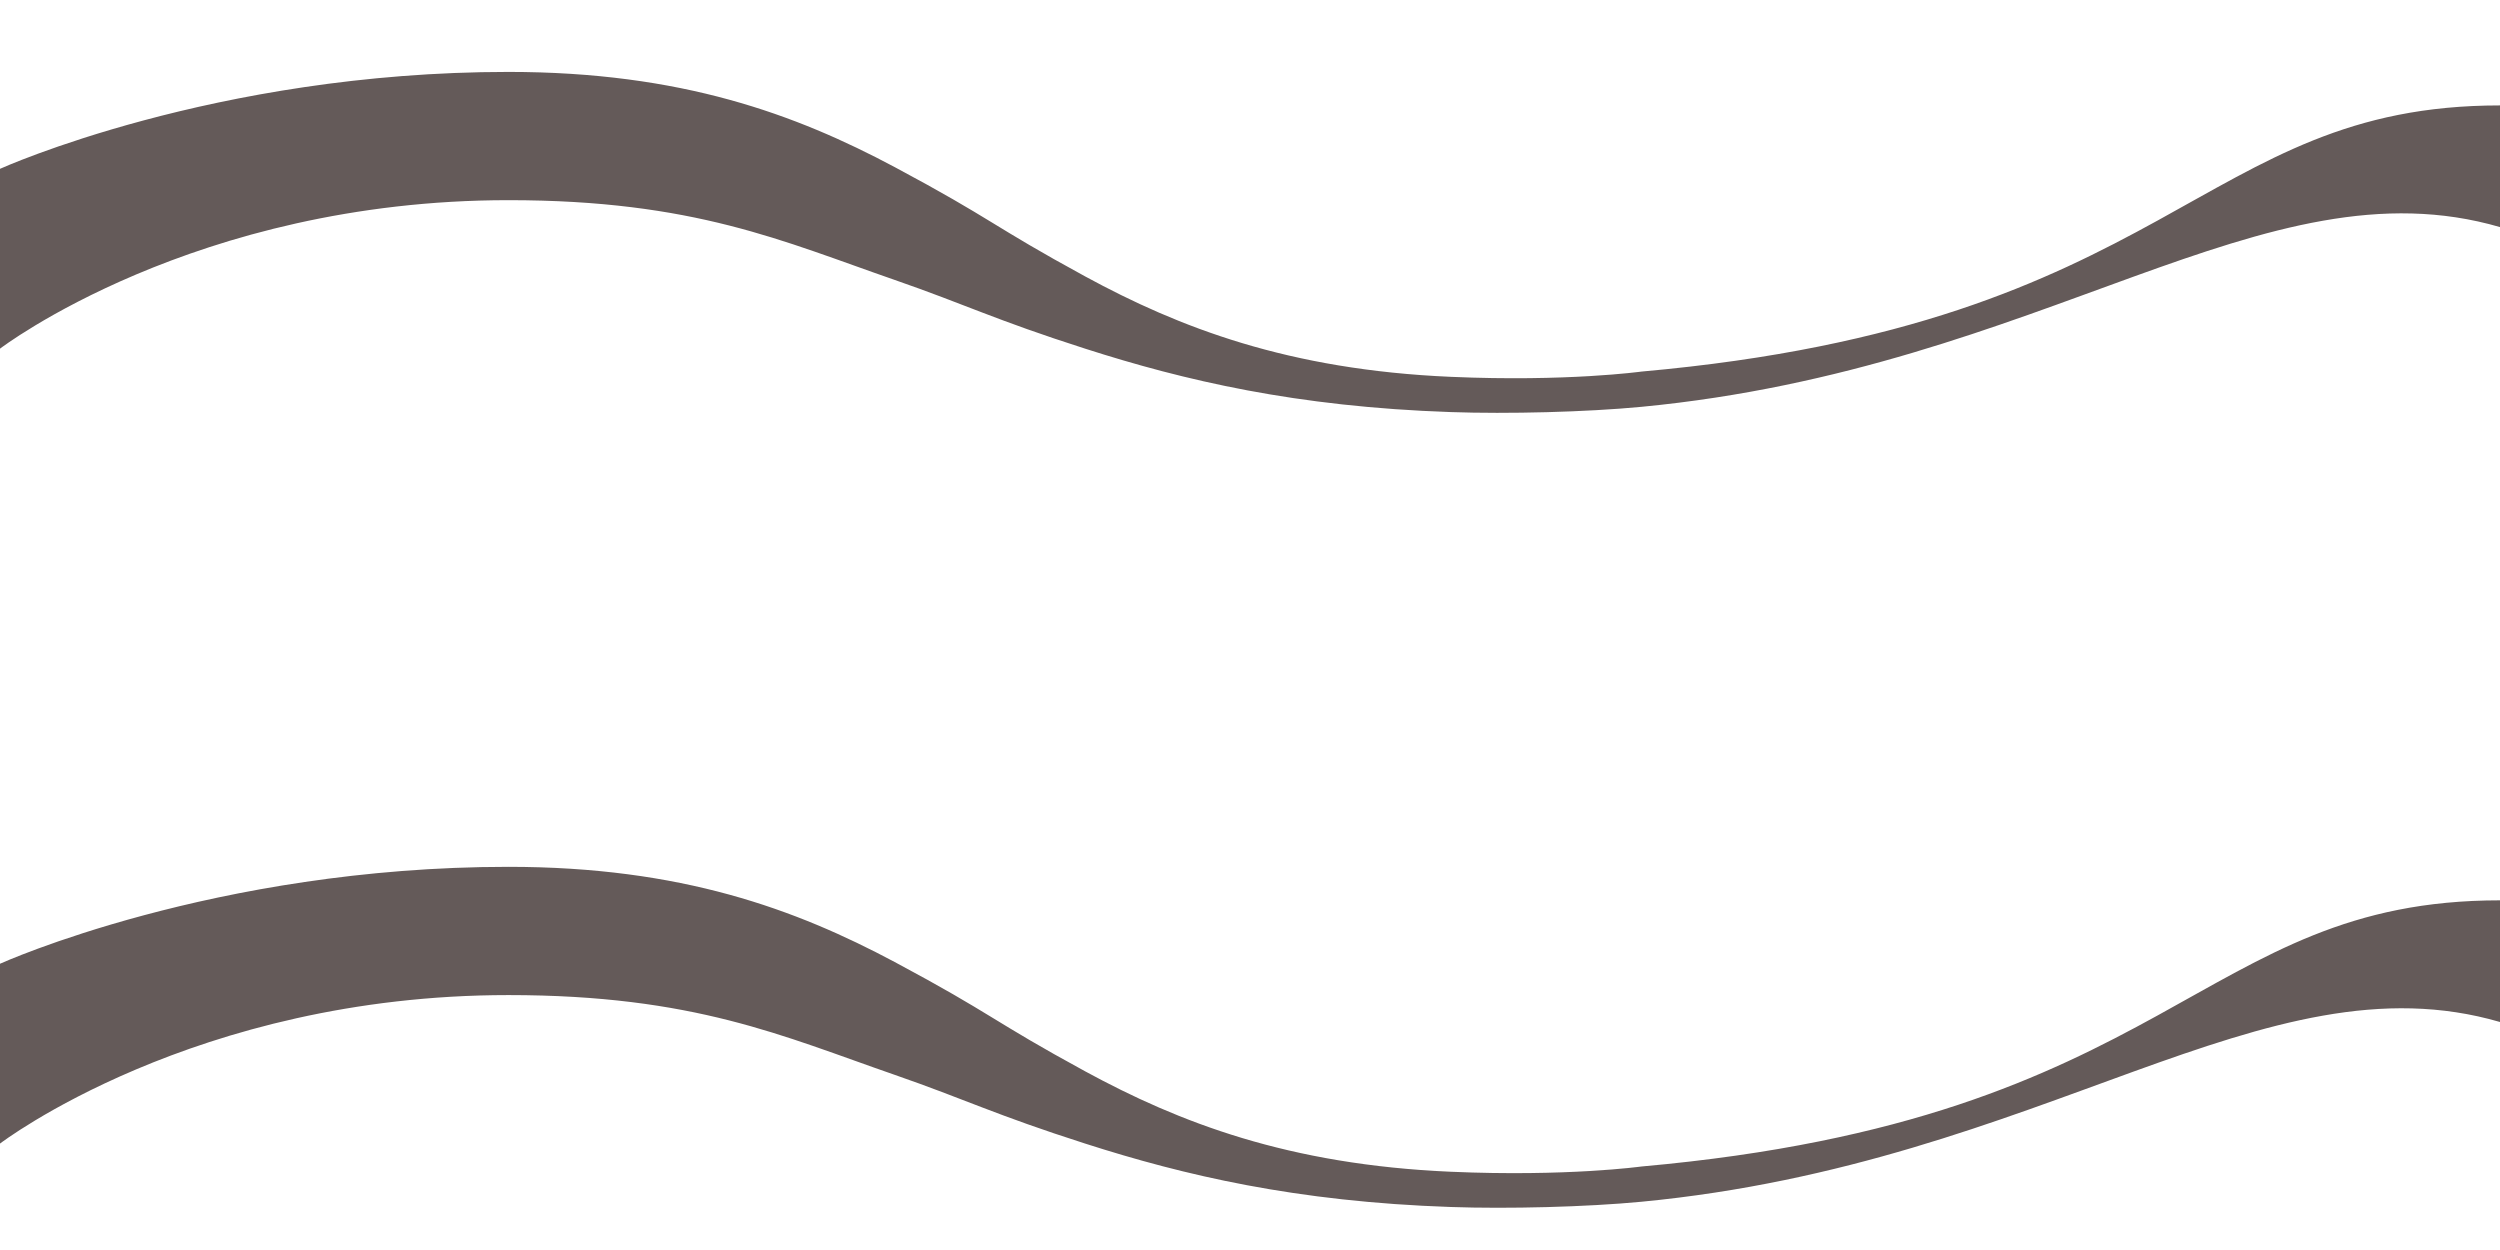
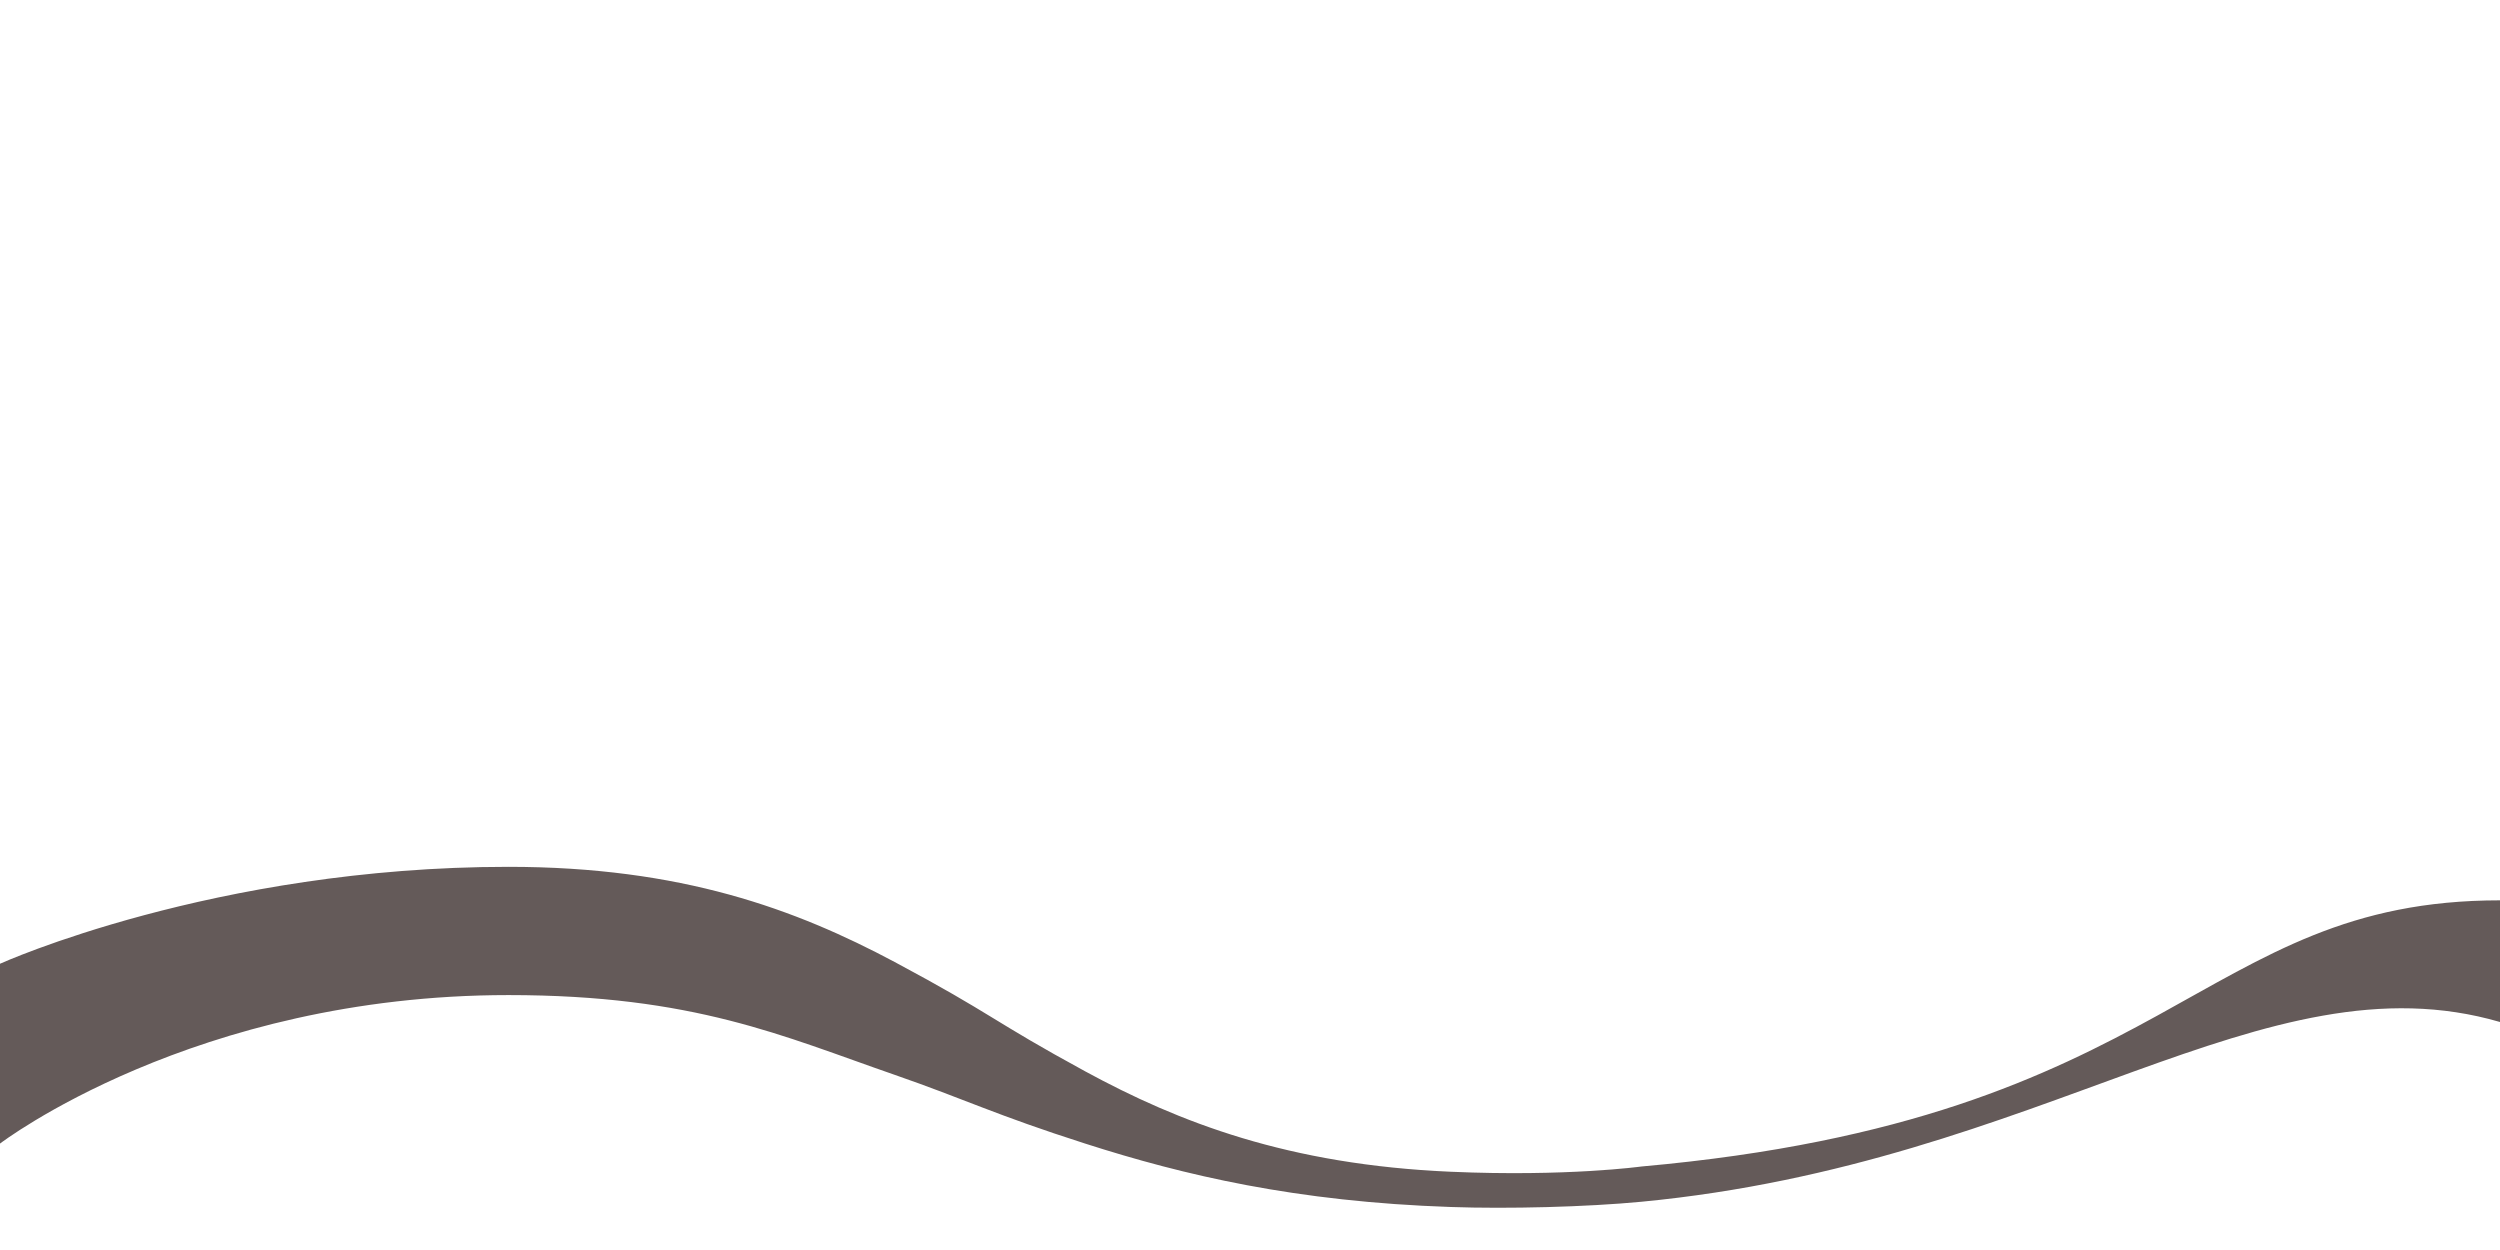
<svg xmlns="http://www.w3.org/2000/svg" width="30" height="15" viewBox="0 0 30 15" fill="none">
-   <path d="M0 2.026C0 2.026 2.567 0.863 6.102 0.863C8.175 0.863 9.547 1.371 10.736 2.005C11.924 2.64 11.894 2.703 13.022 3.317C14.149 3.93 15.46 4.438 17.411 4.522C18.8 4.583 19.697 4.459 19.697 4.459C26.098 3.888 26.373 1.265 30 1.265V2.725C27.165 1.9 24.544 4.417 19.697 4.882C19.036 4.945 18.096 4.969 17.411 4.945C15.552 4.882 14.21 4.565 13.022 4.184C11.932 3.835 11.597 3.658 10.736 3.359C9.394 2.894 8.328 2.402 6.102 2.402C2.327 2.402 0 4.184 0 4.184V2.026Z" fill="#645A59" />
  <path d="M0 11.565C0 11.565 2.567 10.402 6.102 10.402C8.175 10.402 9.547 10.91 10.736 11.544C11.924 12.179 11.894 12.242 13.022 12.856C14.149 13.469 15.46 13.977 17.411 14.061C18.8 14.122 19.697 13.998 19.697 13.998C26.098 13.427 26.373 10.804 30 10.804V12.264C27.165 11.439 24.544 13.956 19.697 14.421C19.036 14.484 18.096 14.508 17.411 14.484C15.552 14.421 14.21 14.104 13.022 13.723C11.932 13.374 11.597 13.197 10.736 12.898C9.394 12.433 8.328 11.941 6.102 11.941C2.327 11.941 0 13.723 0 13.723V11.565Z" fill="#645A59" />
</svg>